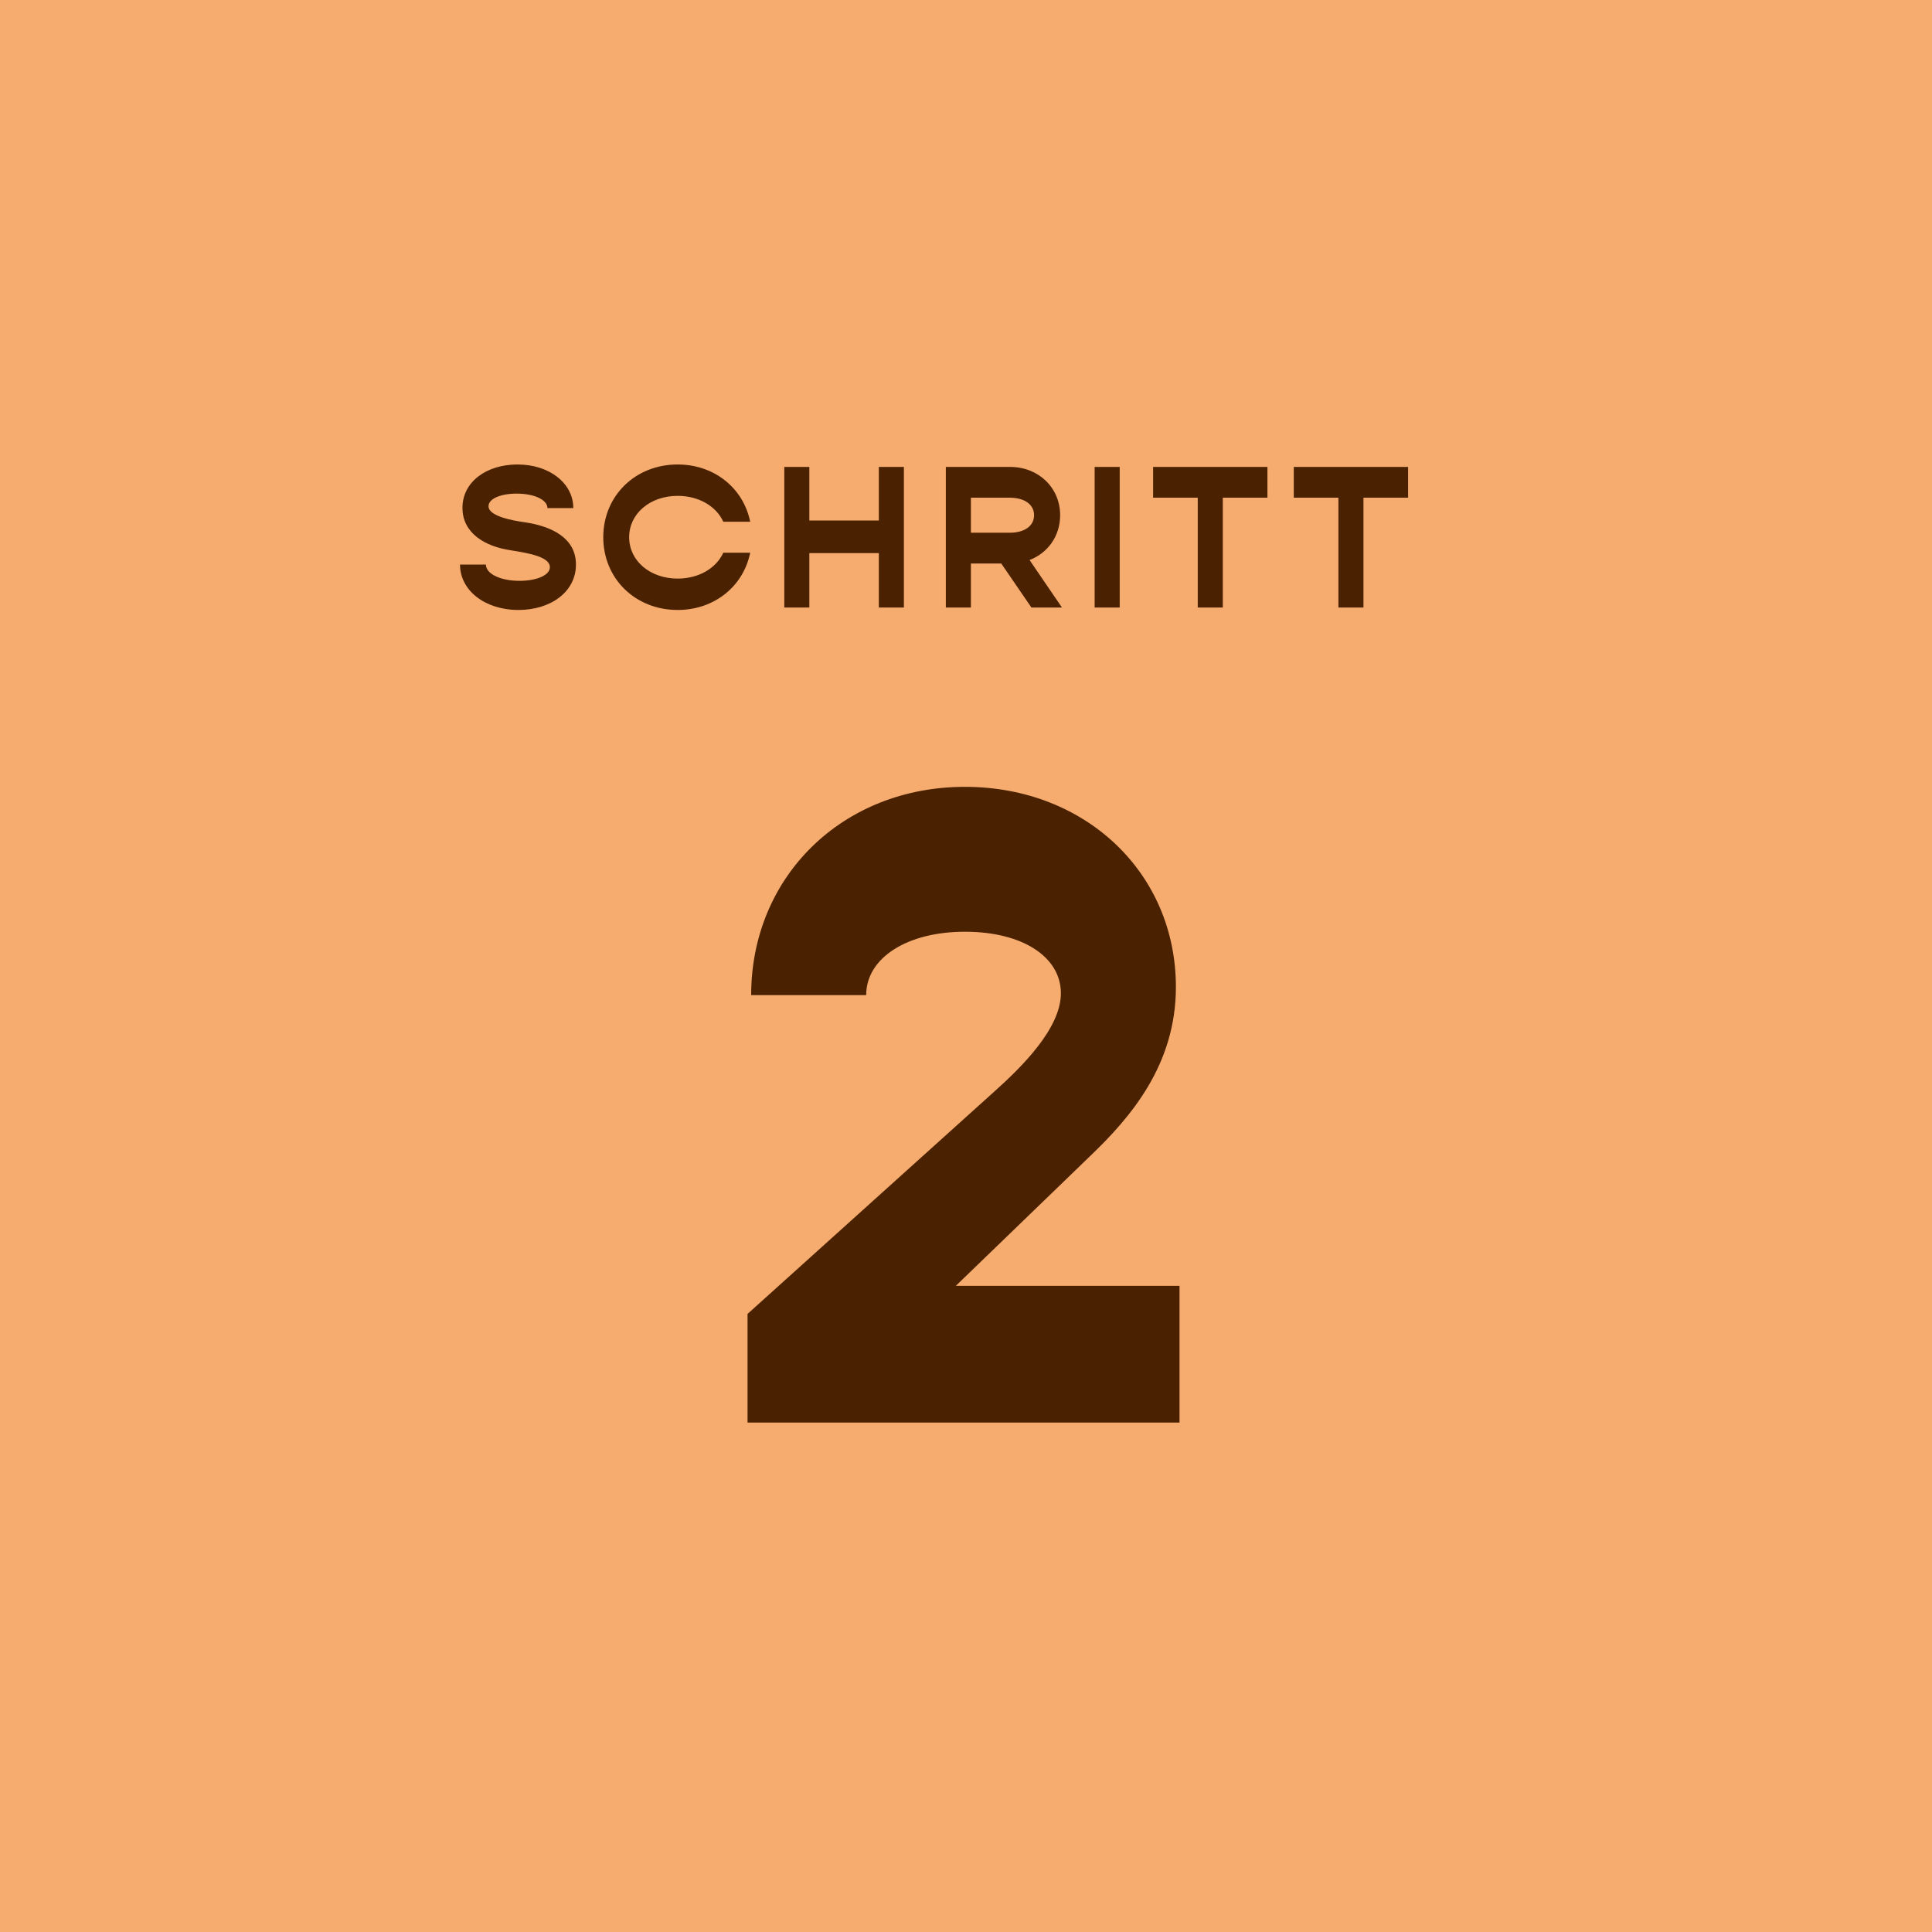
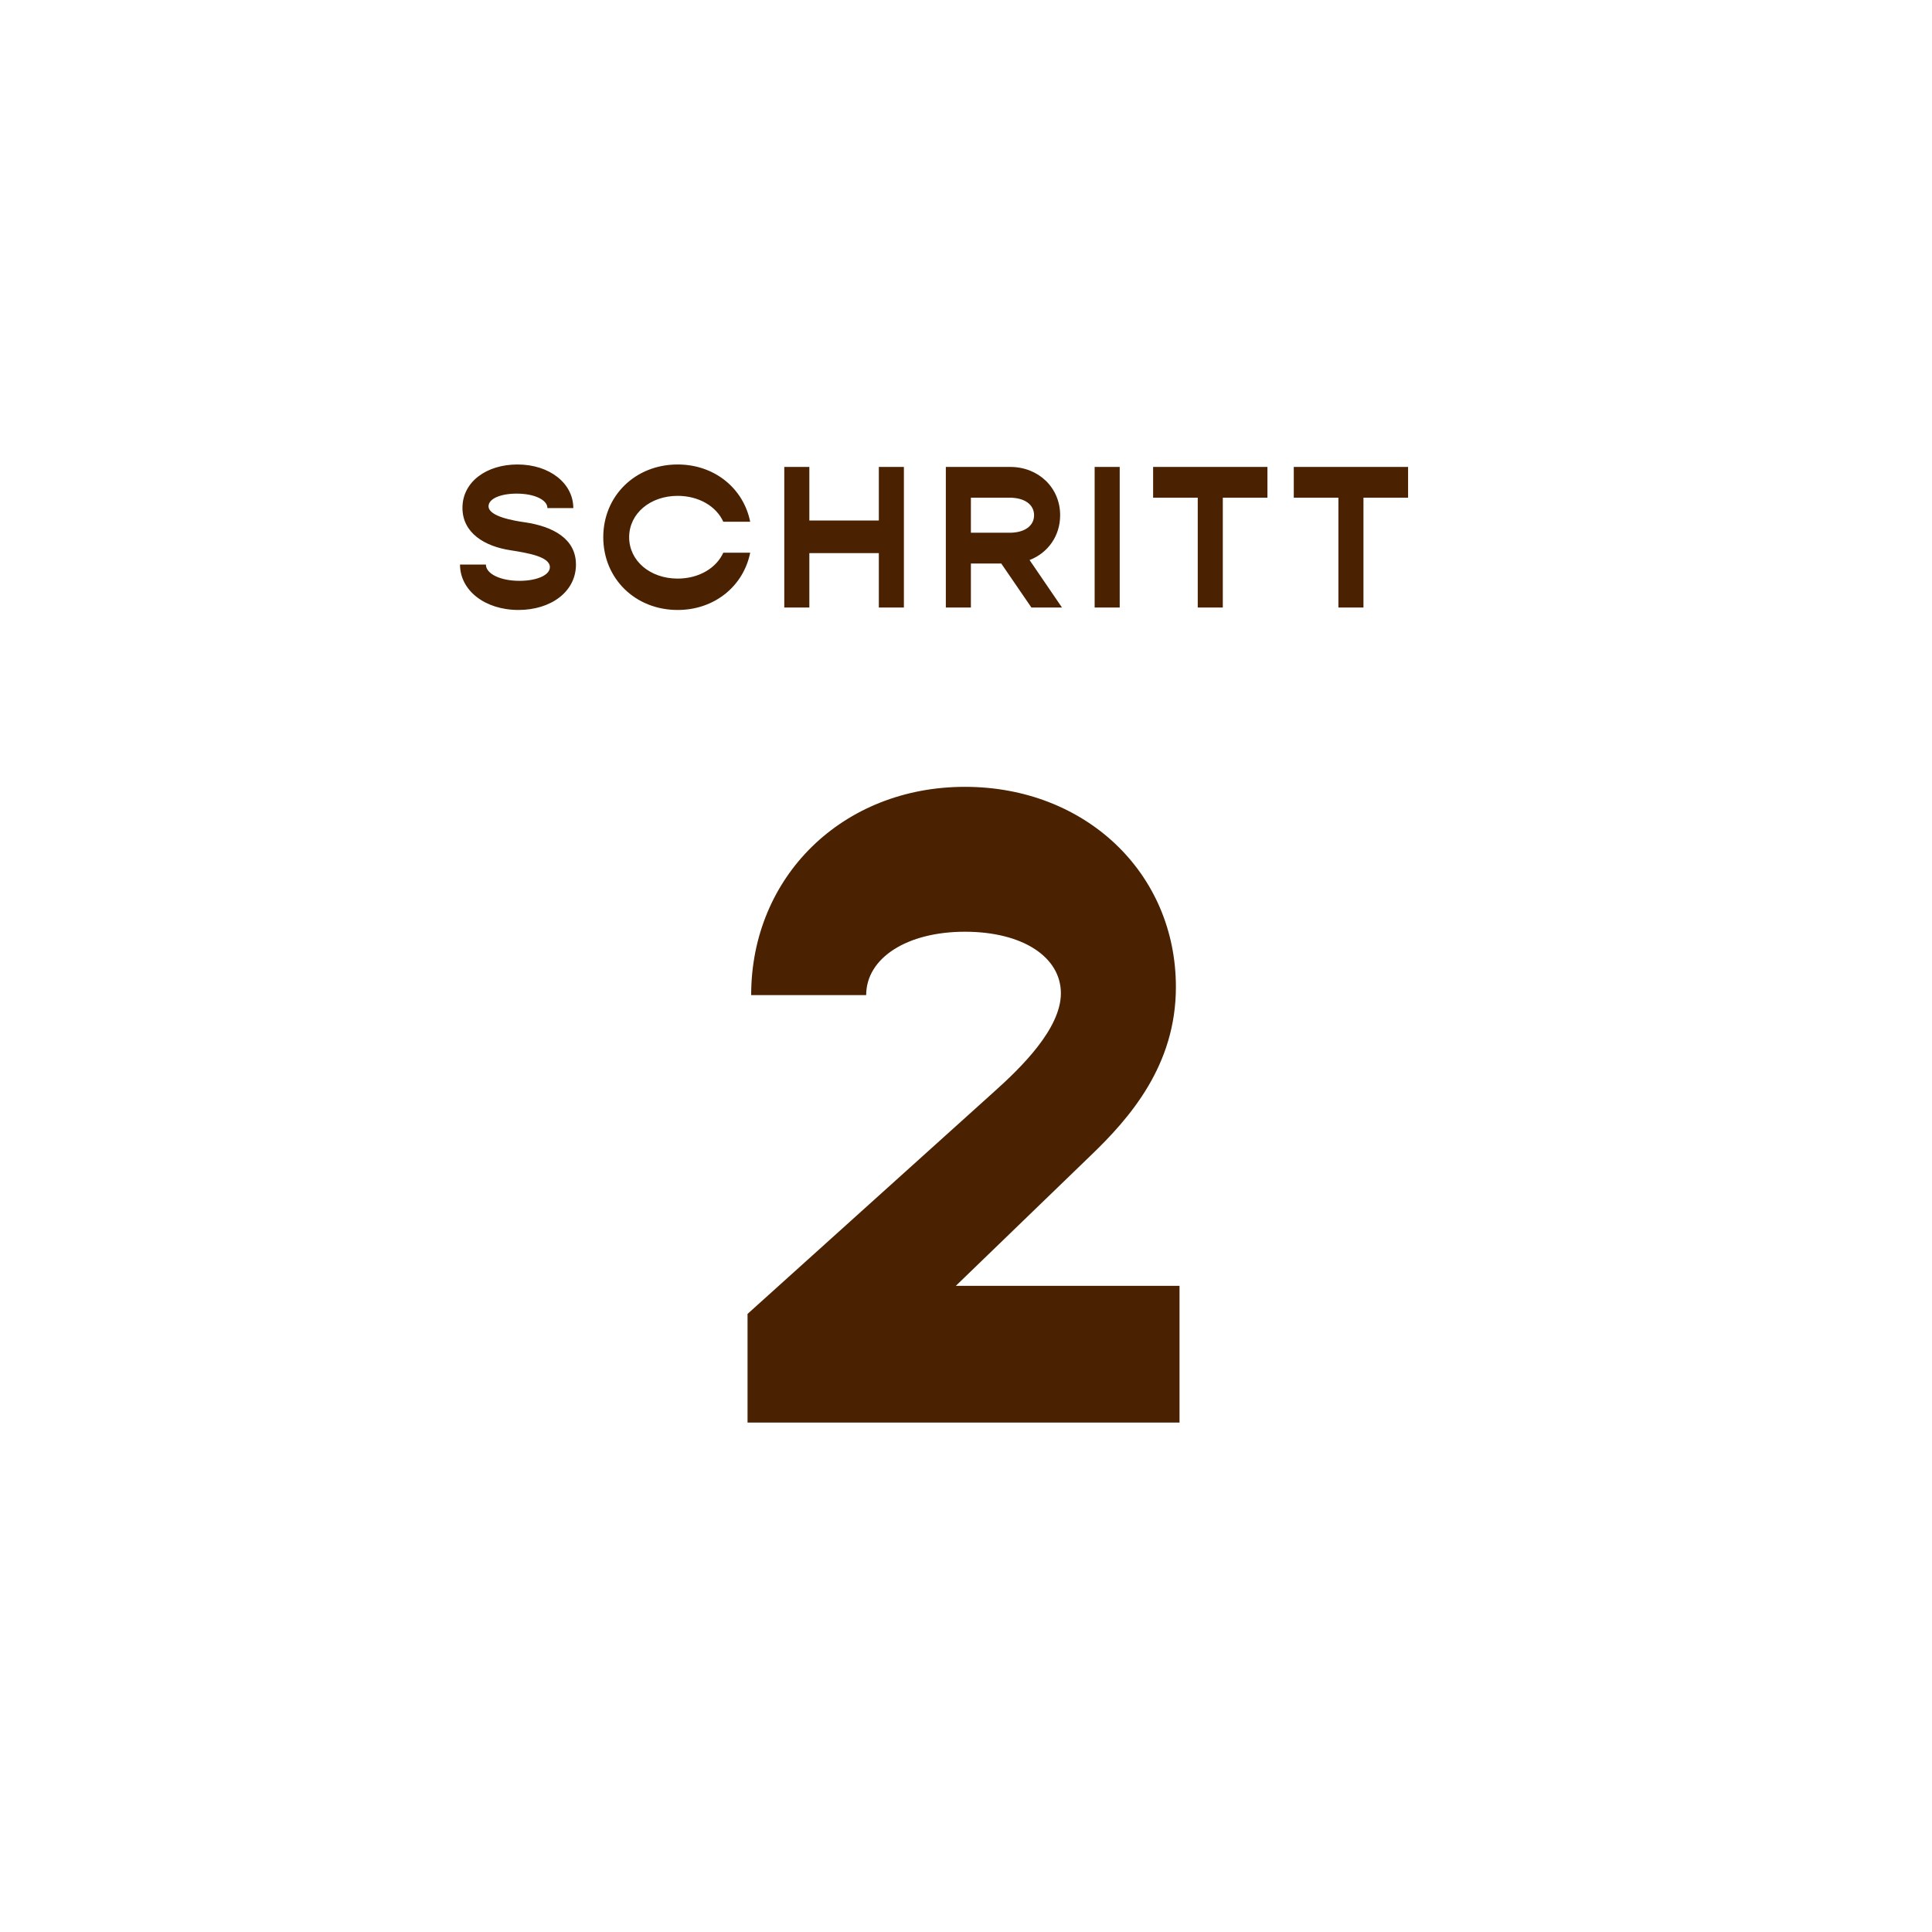
<svg xmlns="http://www.w3.org/2000/svg" width="512" height="512" viewBox="0 0 512 512" fill="none">
-   <rect width="512" height="512" fill="#F7AC6F" />
  <path d="M137.406 161.648C145.884 161.648 152.634 156.896 152.634 149.606C152.634 142.694 146.424 139.508 139.188 138.428C136.11 137.996 129.468 136.862 129.468 134.162C129.468 132.164 132.654 130.814 136.92 130.814C141.672 130.814 145.074 132.488 145.074 134.648H151.932C151.932 128.114 145.668 123.092 137.136 123.092C128.928 123.092 122.556 127.682 122.556 134.594C122.556 141.29 128.496 144.8 135.3 145.826C140.106 146.582 145.722 147.554 145.722 150.308C145.722 152.468 142.158 153.926 137.676 153.926C132.546 153.926 128.766 152.036 128.766 149.606H121.908C121.908 156.464 128.496 161.648 137.406 161.648ZM179.583 161.648C189.357 161.648 197.025 155.33 198.807 146.474H191.679C189.843 150.524 185.253 153.332 179.583 153.332C172.293 153.332 166.731 148.634 166.731 142.37C166.731 136.106 172.293 131.408 179.583 131.408C185.253 131.408 189.843 134.216 191.679 138.266H198.807C197.025 129.41 189.357 123.092 179.583 123.092C168.351 123.092 159.873 131.408 159.873 142.37C159.873 153.332 168.351 161.648 179.583 161.648ZM232.899 123.74V137.942H214.485V123.74H207.843V161H214.485V146.582H232.899V161H239.541V123.74H232.899ZM273.336 161H281.436L272.85 148.418C277.71 146.528 280.95 142.046 280.95 136.538C280.95 129.248 275.226 123.74 267.72 123.74H250.656V161H257.298V149.336H265.344L273.336 161ZM257.298 131.894H267.558C271.554 131.894 274.038 133.73 274.038 136.538C274.038 139.346 271.554 141.182 267.558 141.182H257.298V131.894ZM290.093 161H296.735V123.74H290.093V161ZM335.883 123.74H305.589V131.894H317.415V161H324.057V131.894H335.883V123.74ZM373.158 123.74H342.864V131.894H354.69V161H361.332V131.894H373.158V123.74ZM253.306 340.76L288.826 306.44C299.626 296.12 311.626 282.2 311.626 261.56C311.626 231.32 287.626 208.52 255.706 208.52C223.306 208.52 199.066 232.28 199.066 263.72H229.546C229.546 253.88 240.346 246.92 255.706 246.92C271.066 246.92 281.146 253.64 281.146 263.24C281.146 272.6 270.586 282.92 263.626 289.16L198.106 348.2V377H312.586V340.76H253.306Z" fill="#4A2201" />
</svg>